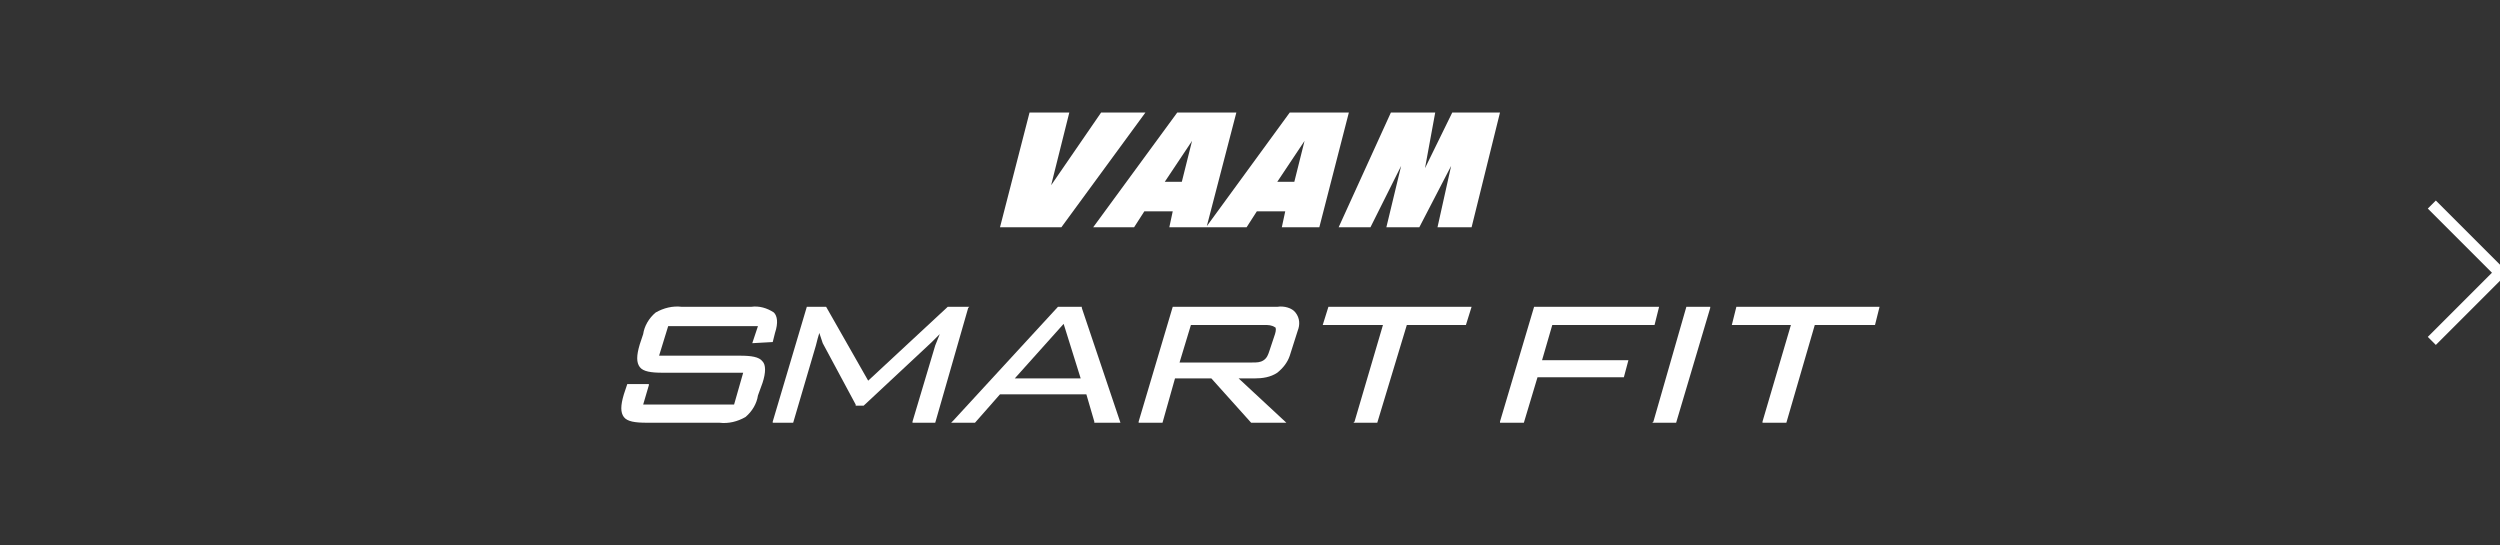
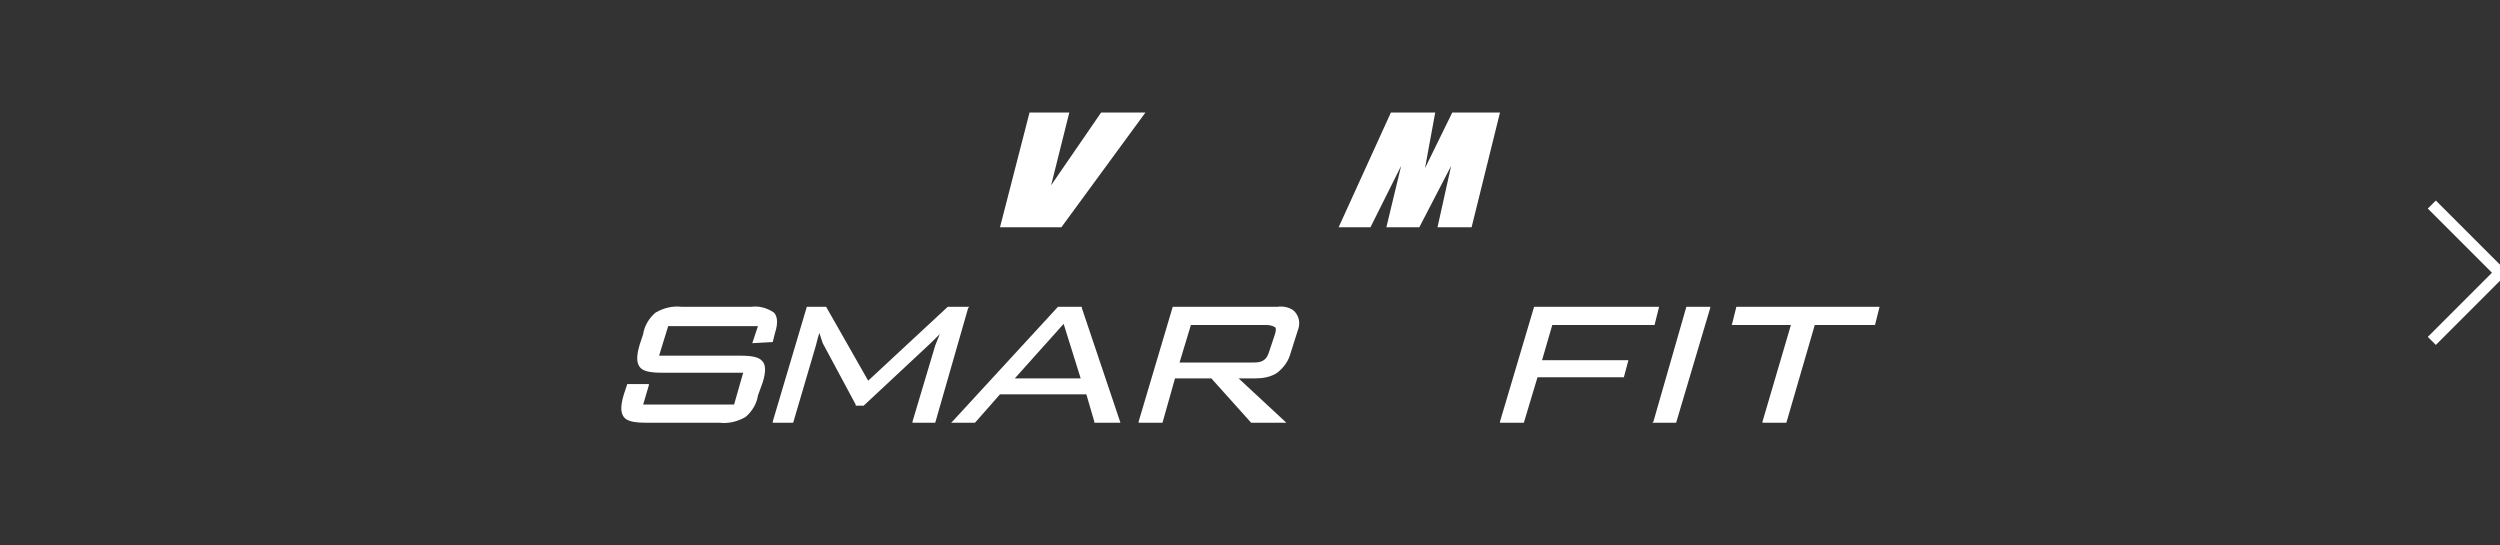
<svg xmlns="http://www.w3.org/2000/svg" version="1.1" id="レイヤー_1" x="0px" y="0px" viewBox="0 0 220 48" style="enable-background:new 0 0 220 48;" xml:space="preserve">
  <rect x="0" y="0" width="220" height="48" fill="#333333" stroke="none" />
  <style type="text/css">
	.st0{fill:#FFFFFF;}
	.st1{fill:none;}
	.st2{fill:none;stroke:#FFFFFF;stroke-miterlimit:10;}
</style>
  <g>
    <path class="st0" d="M68,30.1l0.2-0.8c0.3-0.9,0.2-1.5-0.1-1.8c-0.6-0.4-1.3-0.6-2-0.5H60c-0.8-0.1-1.6,0.1-2.3,0.5   c-0.6,0.5-1,1.2-1.1,1.9l-0.3,0.9c-0.3,1-0.3,1.6,0,2c0.3,0.4,1,0.5,2,0.5h7.1l-0.8,2.8h-8l0.5-1.7v-0.1h-1.9l-0.3,0.9   c-0.3,1-0.3,1.6,0,2s1,0.5,2,0.5h6.4c0.8,0.1,1.6-0.1,2.3-0.5c0.6-0.5,1-1.2,1.1-1.9l0.4-1.1c0.3-0.9,0.3-1.6,0-1.9   c-0.3-0.4-1-0.5-2-0.5H58l0.8-2.6h7.9l-0.5,1.5L68,30.1z" />
    <path class="st0" d="M85.3,27h-1.9l-7,6.5L72.7,27H71l-3,10.1v0.1h1.8l2-6.8c0.1-0.4,0.2-0.8,0.3-1.1c0.1,0.3,0.2,0.6,0.3,0.9   l2.9,5.4v0.1H76l6-5.6c0.2-0.2,0.4-0.4,0.7-0.7l-0.4,1l-2,6.7v0.1h2l2.9-10.1L85.3,27z" />
-     <path class="st0" d="M95.2,27h-2.1l-9.2,10l-0.2,0.2h2.1l2.2-2.5h7.6l0.7,2.4v0.1h2.3l-3.4-10.1L95.2,27z M89.3,33.3l4.3-4.8   l1.5,4.8H89.3z" />
+     <path class="st0" d="M95.2,27h-2.1l-9.2,10l-0.2,0.2h2.1l2.2-2.5h7.6l0.7,2.4v0.1h2.3l-3.4-10.1L95.2,27M89.3,33.3l4.3-4.8   l1.5,4.8H89.3z" />
    <path class="st0" d="M112.4,27h-9.2l-3,10.1v0.1h2.1l1.1-3.9h3.2l3.5,3.9h3.1l-4.2-3.9h1.4c0.7,0,1.4-0.1,2-0.5   c0.5-0.4,0.9-0.9,1.1-1.5l0.7-2.2c0.2-0.5,0.2-1.1-0.2-1.6C113.7,27.1,113,26.9,112.4,27z M112.2,29.4l-0.5,1.5   c-0.1,0.3-0.2,0.6-0.5,0.8c-0.3,0.2-0.6,0.2-1,0.2h-6.4l1-3.3h6.5c0.3,0,0.6,0,0.9,0.2C112.3,28.8,112.3,29.1,112.2,29.4z" />
-     <polygon class="st0" points="116.4,28.6 121.7,28.6 119.2,37.1 119.1,37.2 121.2,37.2 123.8,28.6 129,28.6 129.5,27 116.9,27  " />
    <polygon class="st0" points="136.6,28.6 145.6,28.6 146,27 135,27 132,37.1 132,37.2 134.1,37.2 135.3,33.2 142.9,33.2 143.3,31.7    135.7,31.7  " />
    <polygon class="st0" points="145.5,37.1 145.4,37.2 147.5,37.2 150.5,27.1 150.5,27 148.4,27  " />
    <polygon class="st0" points="152.8,27 152.4,28.6 157.6,28.6 155.1,37.1 155.1,37.2 157.2,37.2 159.7,28.6 165,28.6 165.4,27  " />
    <polygon class="st0" points="96.9,9.9 92.5,16.3 94.1,9.9 90.6,9.9 88,20 93.4,20 100.8,9.9  " />
-     <path class="st0" d="M113.5,9.9l-7.3,10l2.6-10h-5.2L96.2,20h3.6l0.9-1.4h2.5l-0.3,1.4h6.8l0.9-1.4h2.5l-0.3,1.4h3.3l2.6-10.1   H113.5z M104,16h-1.5l2.4-3.6L104,16z M113.9,16h-1.5l2.4-3.6L113.9,16z" />
    <polygon class="st0" points="127.8,9.9 125.4,14.8 126.3,9.9 122.4,9.9 117.8,20 120.6,20 123.3,14.6 122,20 124.9,20 127.7,14.6    126.5,20 129.5,20 132,9.9  " />
  </g>
  <rect class="st1" width="220" height="48" />
  <polyline class="st2" points="214,18 220,24 214,30 " />
</svg>